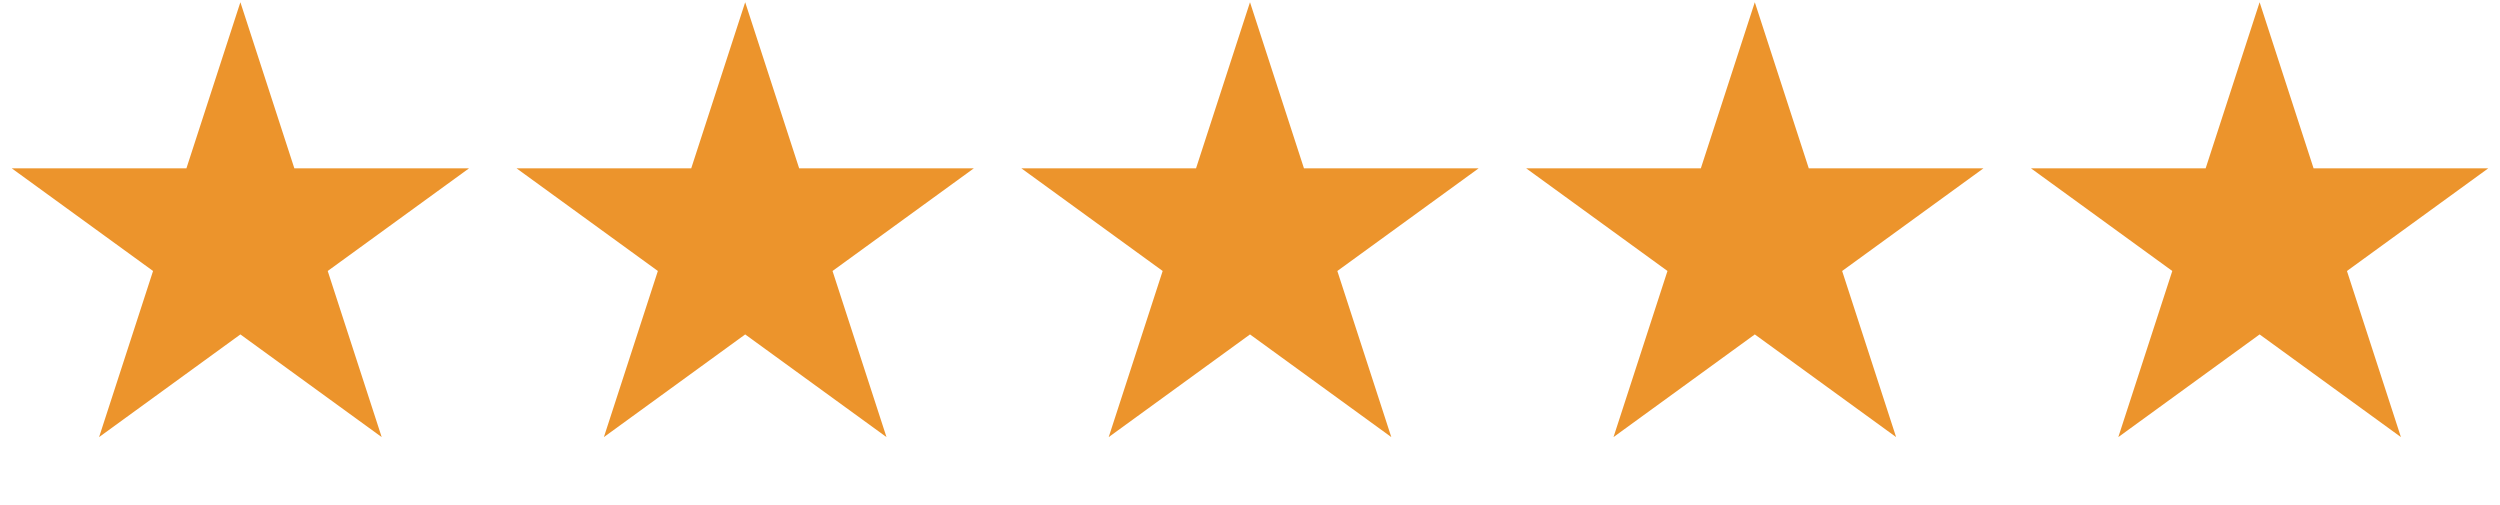
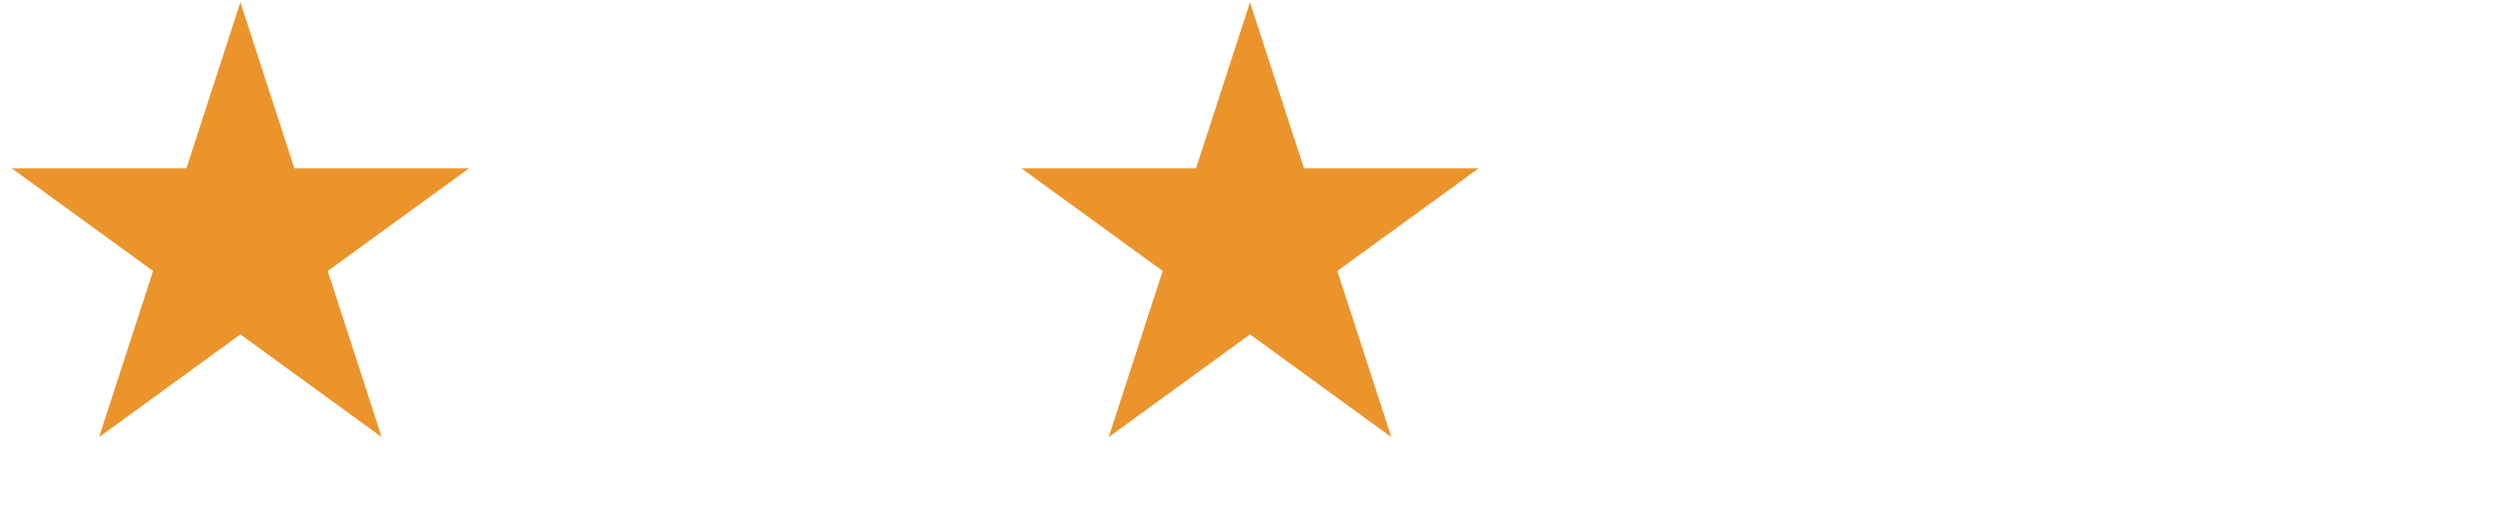
<svg xmlns="http://www.w3.org/2000/svg" width="104" height="21" viewBox="0 0 104 21" fill="none">
  <g id="Group 346">
    <path id="Star 1" d="M10 0.093L12.245 7.003H19.511L13.633 11.273L15.878 18.183L10 13.912L4.122 18.183L6.367 11.273L0.489 7.003H7.755L10 0.093Z" fill="#EC942C" />
-     <path id="Star 2" d="M31 0.093L33.245 7.003H40.511L34.633 11.273L36.878 18.183L31 13.912L25.122 18.183L27.367 11.273L21.489 7.003H28.755L31 0.093Z" fill="#EC942C" />
    <path id="Star 3" d="M52 0.093L54.245 7.003H61.511L55.633 11.273L57.878 18.183L52 13.912L46.122 18.183L48.367 11.273L42.489 7.003H49.755L52 0.093Z" fill="#EC942C" />
-     <path id="Star 4" d="M73 0.093L75.245 7.003H82.511L76.633 11.273L78.878 18.183L73 13.912L67.122 18.183L69.367 11.273L63.489 7.003H70.755L73 0.093Z" fill="#EC942C" />
-     <path id="Star 5" d="M94 0.093L96.245 7.003H103.511L97.633 11.273L99.878 18.183L94 13.912L88.122 18.183L90.367 11.273L84.489 7.003H91.755L94 0.093Z" fill="#EC942C" />
  </g>
</svg>